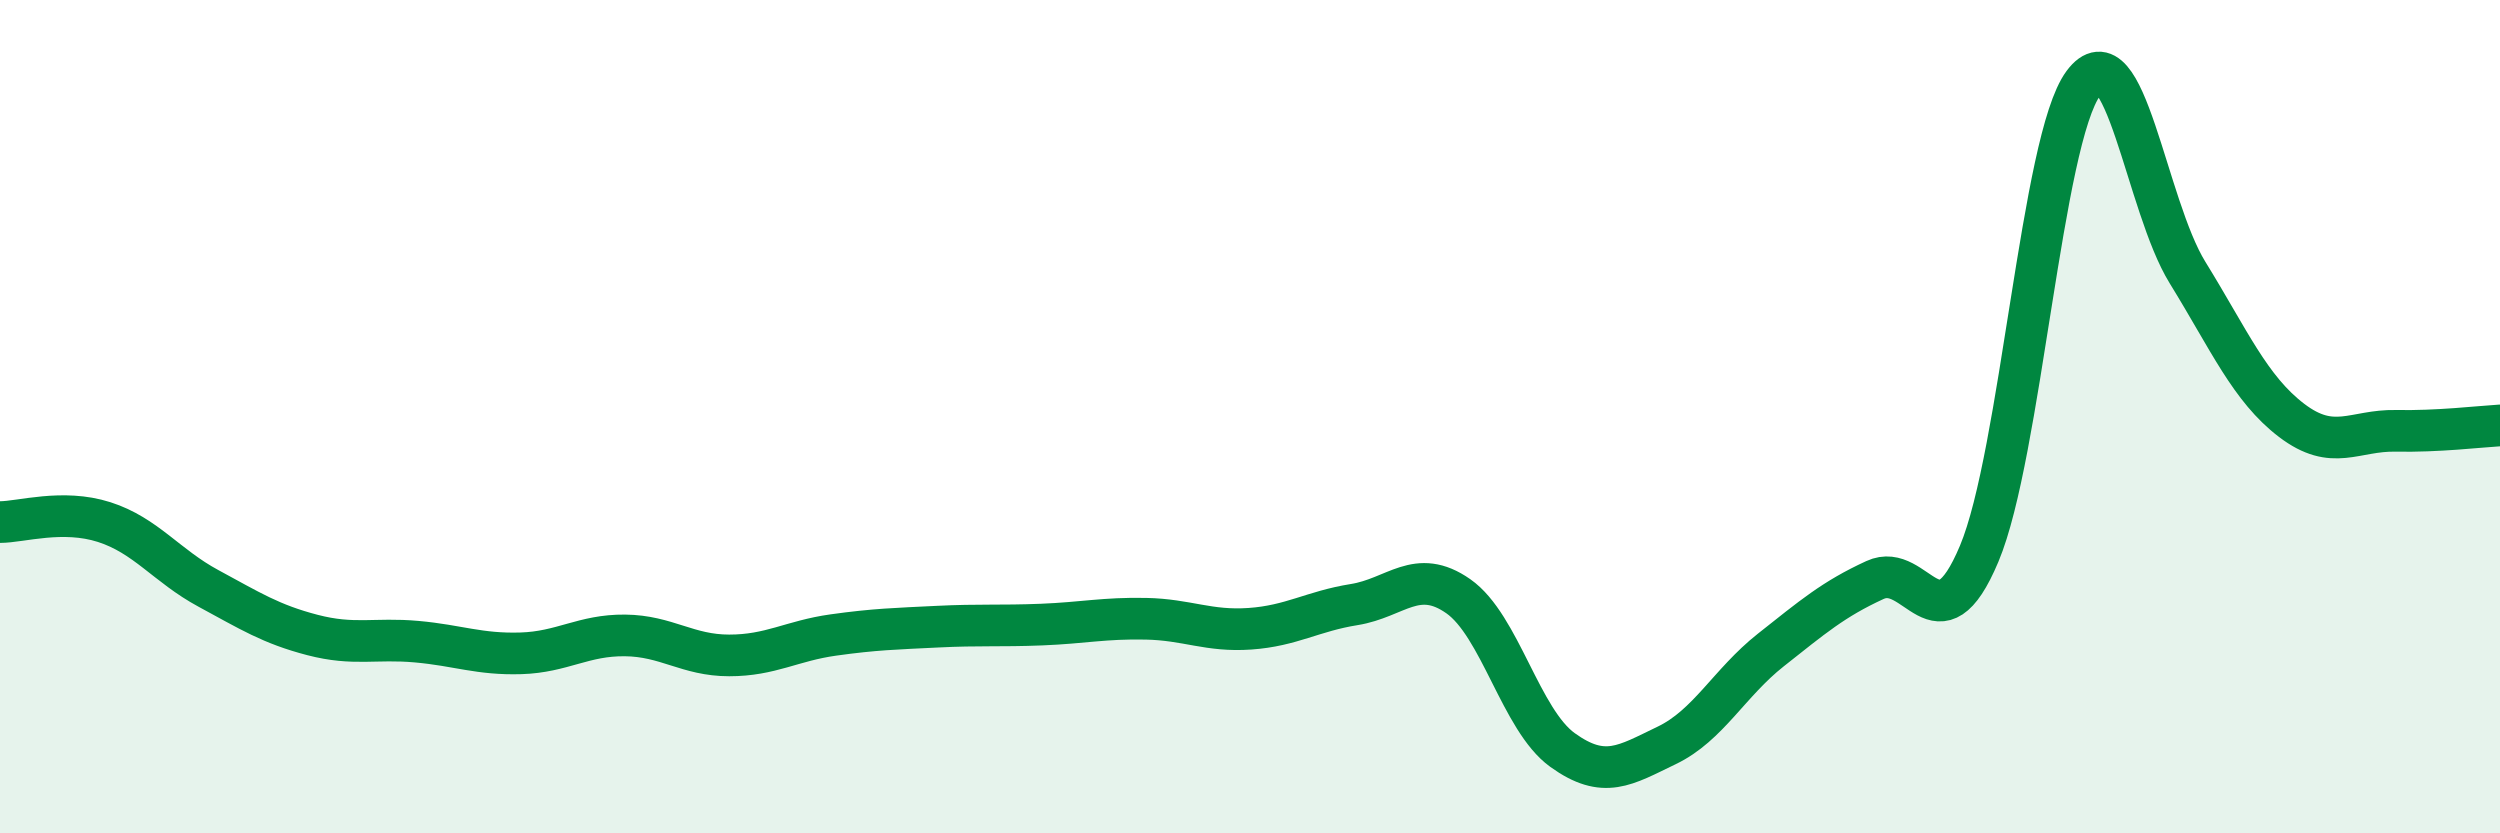
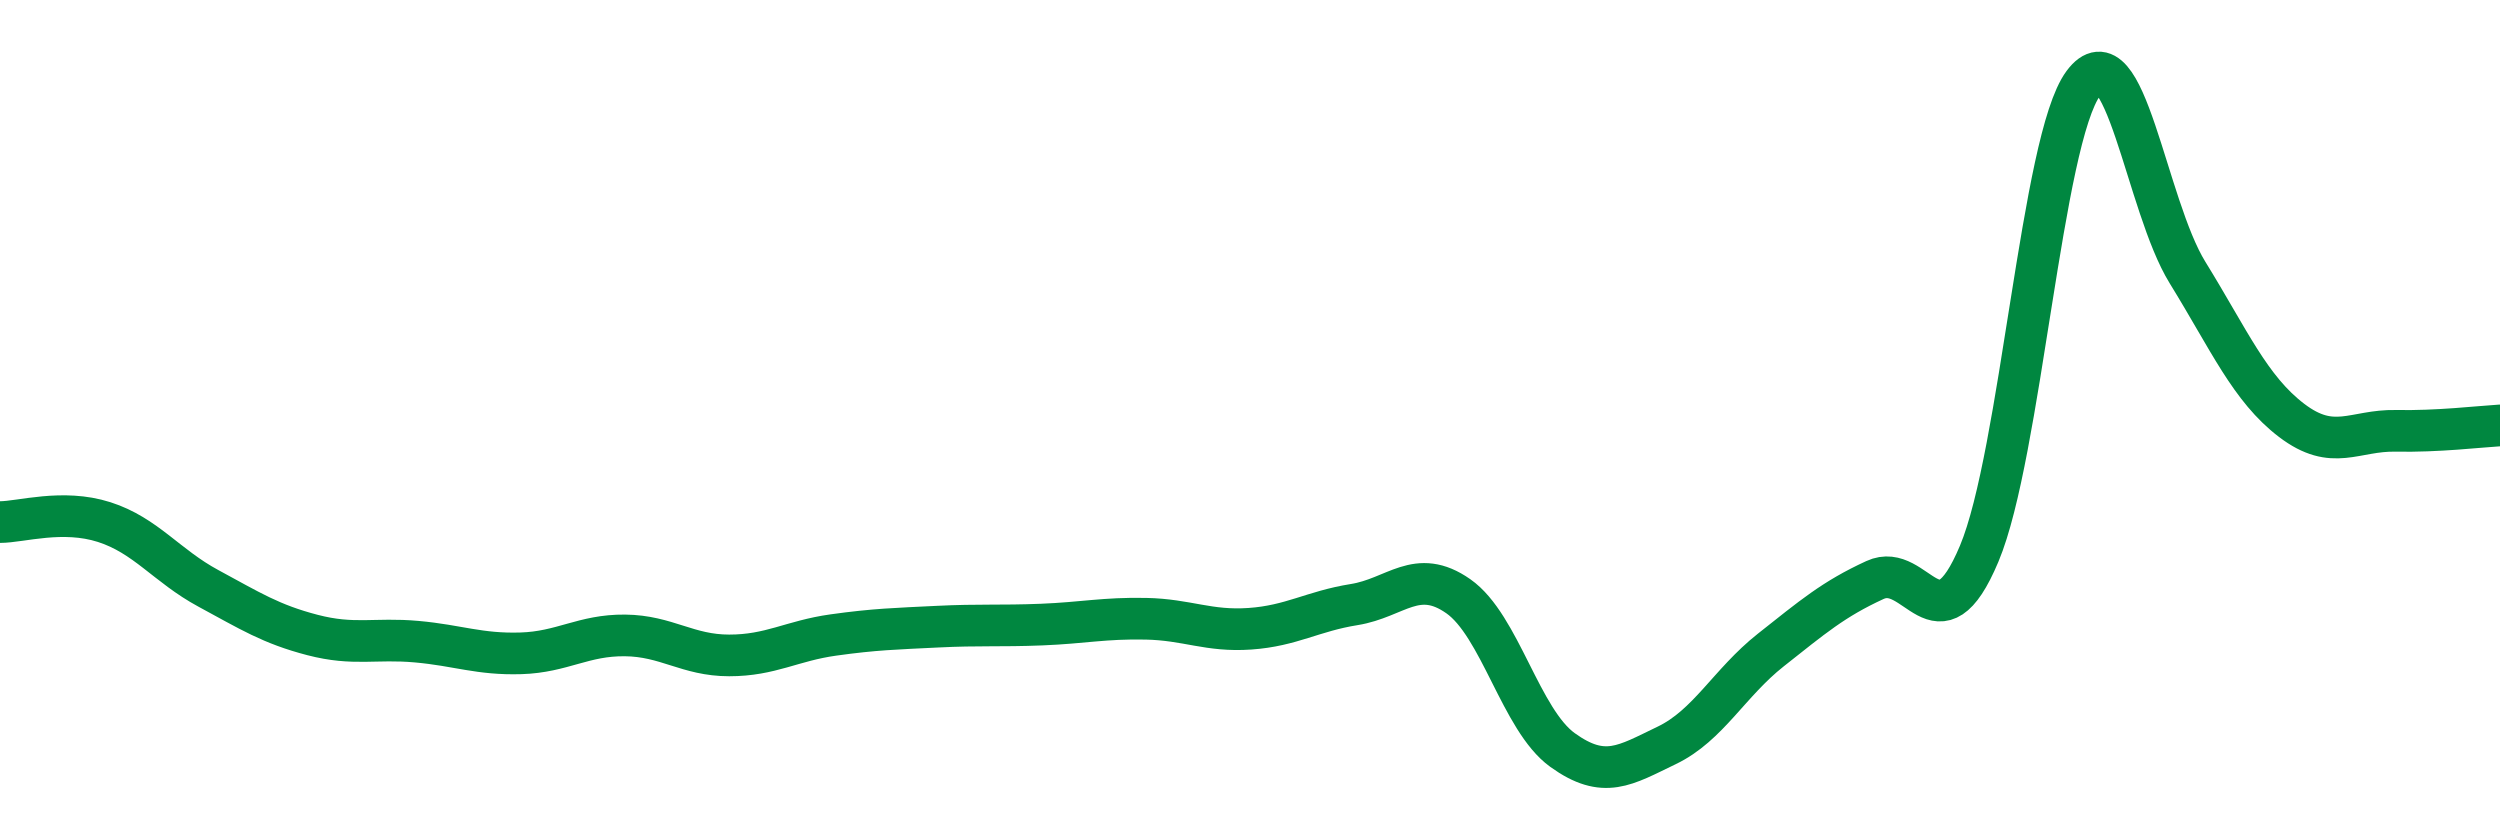
<svg xmlns="http://www.w3.org/2000/svg" width="60" height="20" viewBox="0 0 60 20">
-   <path d="M 0,12.53 C 0.5,12.53 1.5,12.21 2.5,12.53 C 3.5,12.85 4,13.58 5,14.12 C 6,14.66 6.5,14.98 7.5,15.24 C 8.5,15.5 9,15.31 10,15.4 C 11,15.49 11.5,15.71 12.5,15.68 C 13.5,15.65 14,15.24 15,15.25 C 16,15.26 16.5,15.73 17.5,15.73 C 18.5,15.73 19,15.38 20,15.24 C 21,15.1 21.5,15.09 22.5,15.04 C 23.5,14.99 24,15.03 25,14.99 C 26,14.95 26.5,14.83 27.5,14.85 C 28.5,14.87 29,15.16 30,15.09 C 31,15.02 31.5,14.67 32.5,14.51 C 33.5,14.35 34,13.61 35,14.31 C 36,15.01 36.5,17.28 37.5,18 C 38.5,18.72 39,18.37 40,17.89 C 41,17.41 41.5,16.39 42.5,15.6 C 43.5,14.81 44,14.38 45,13.92 C 46,13.46 46.5,15.67 47.5,13.29 C 48.5,10.91 49,3.35 50,2 C 51,0.65 51.5,4.92 52.5,6.54 C 53.5,8.16 54,9.33 55,10.09 C 56,10.85 56.5,10.32 57.5,10.34 C 58.5,10.36 59.5,10.24 60,10.21L60 20L0 20Z" fill="#008740" opacity="0.1" stroke-linecap="round" stroke-linejoin="round" />
  <path d="M 0,12.53 C 0.5,12.53 1.5,12.21 2.5,12.53 C 3.5,12.85 4,13.58 5,14.12 C 6,14.66 6.5,14.98 7.5,15.24 C 8.5,15.5 9,15.31 10,15.4 C 11,15.49 11.5,15.71 12.5,15.68 C 13.5,15.65 14,15.24 15,15.25 C 16,15.26 16.5,15.73 17.5,15.73 C 18.5,15.73 19,15.38 20,15.24 C 21,15.1 21.5,15.09 22.5,15.04 C 23.5,14.99 24,15.03 25,14.99 C 26,14.95 26.5,14.83 27.5,14.85 C 28.5,14.87 29,15.16 30,15.09 C 31,15.02 31.5,14.67 32.5,14.51 C 33.5,14.35 34,13.61 35,14.31 C 36,15.01 36.5,17.28 37.5,18 C 38.5,18.72 39,18.37 40,17.89 C 41,17.41 41.5,16.39 42.5,15.6 C 43.5,14.81 44,14.38 45,13.92 C 46,13.46 46.5,15.67 47.5,13.29 C 48.5,10.91 49,3.35 50,2 C 51,0.65 51.5,4.92 52.5,6.54 C 53.5,8.16 54,9.33 55,10.09 C 56,10.85 56.5,10.32 57.5,10.34 C 58.5,10.36 59.5,10.24 60,10.21" stroke="#008740" stroke-width="1" fill="none" stroke-linecap="round" stroke-linejoin="round" />
</svg>